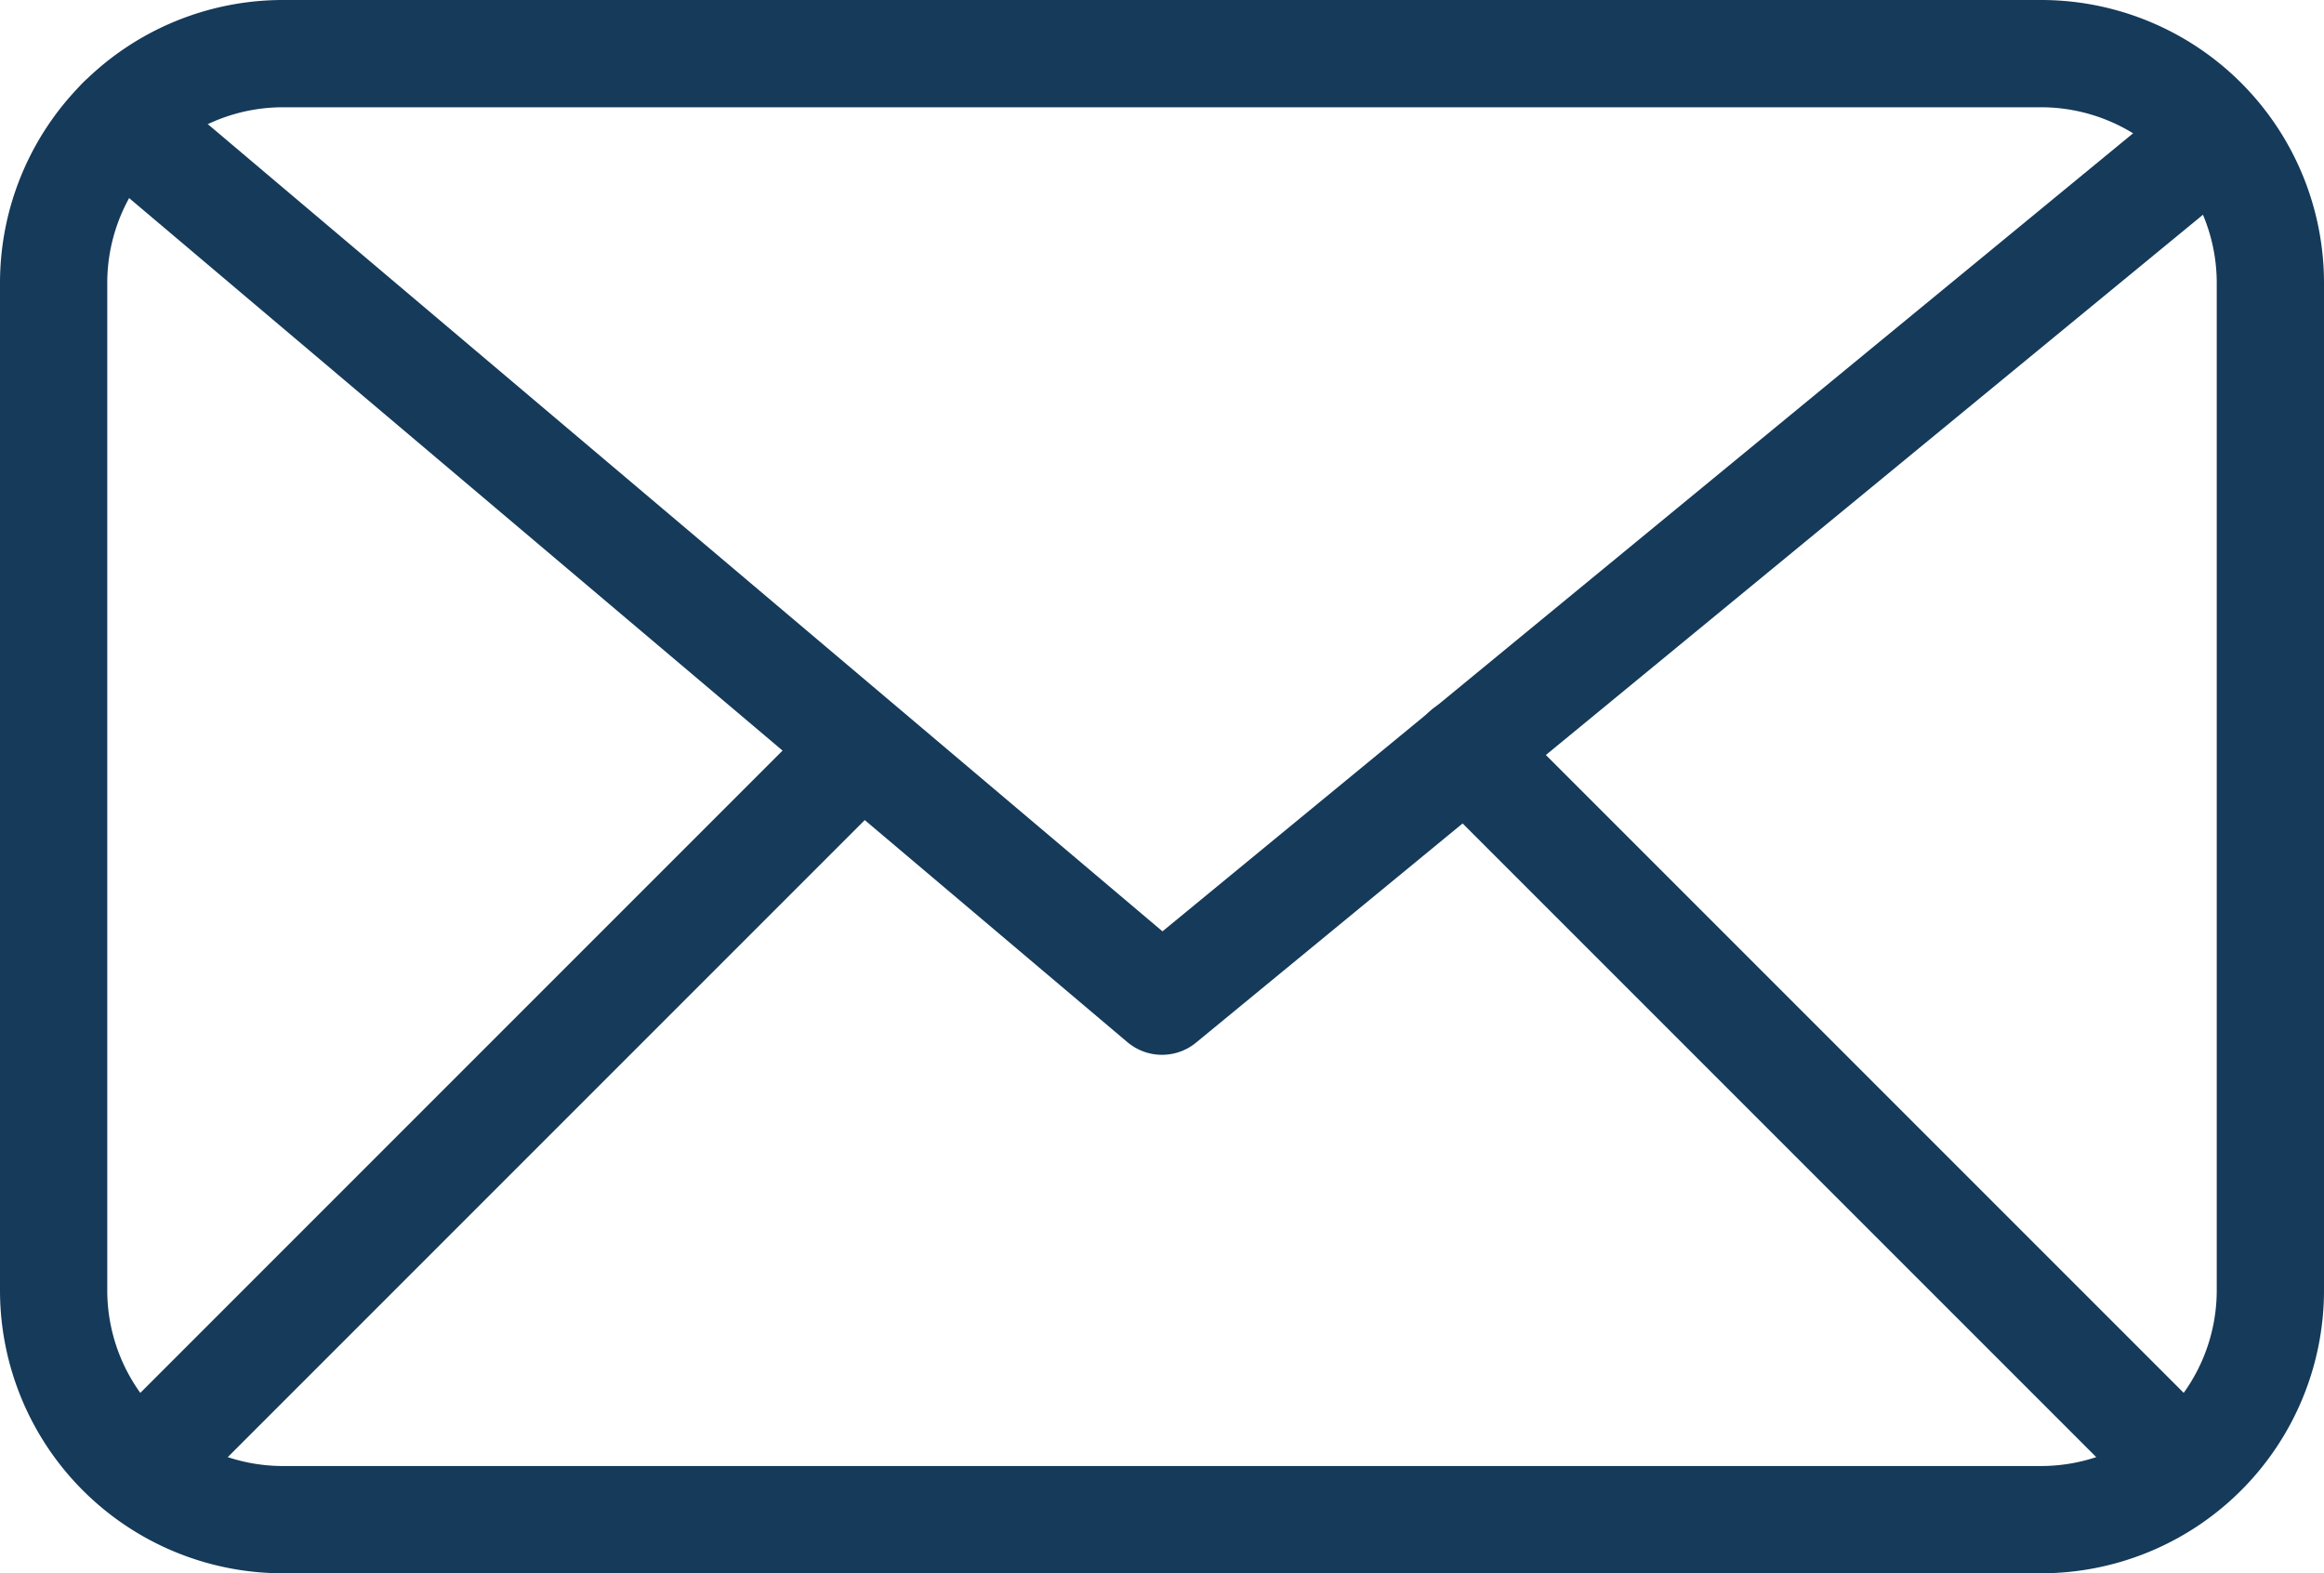
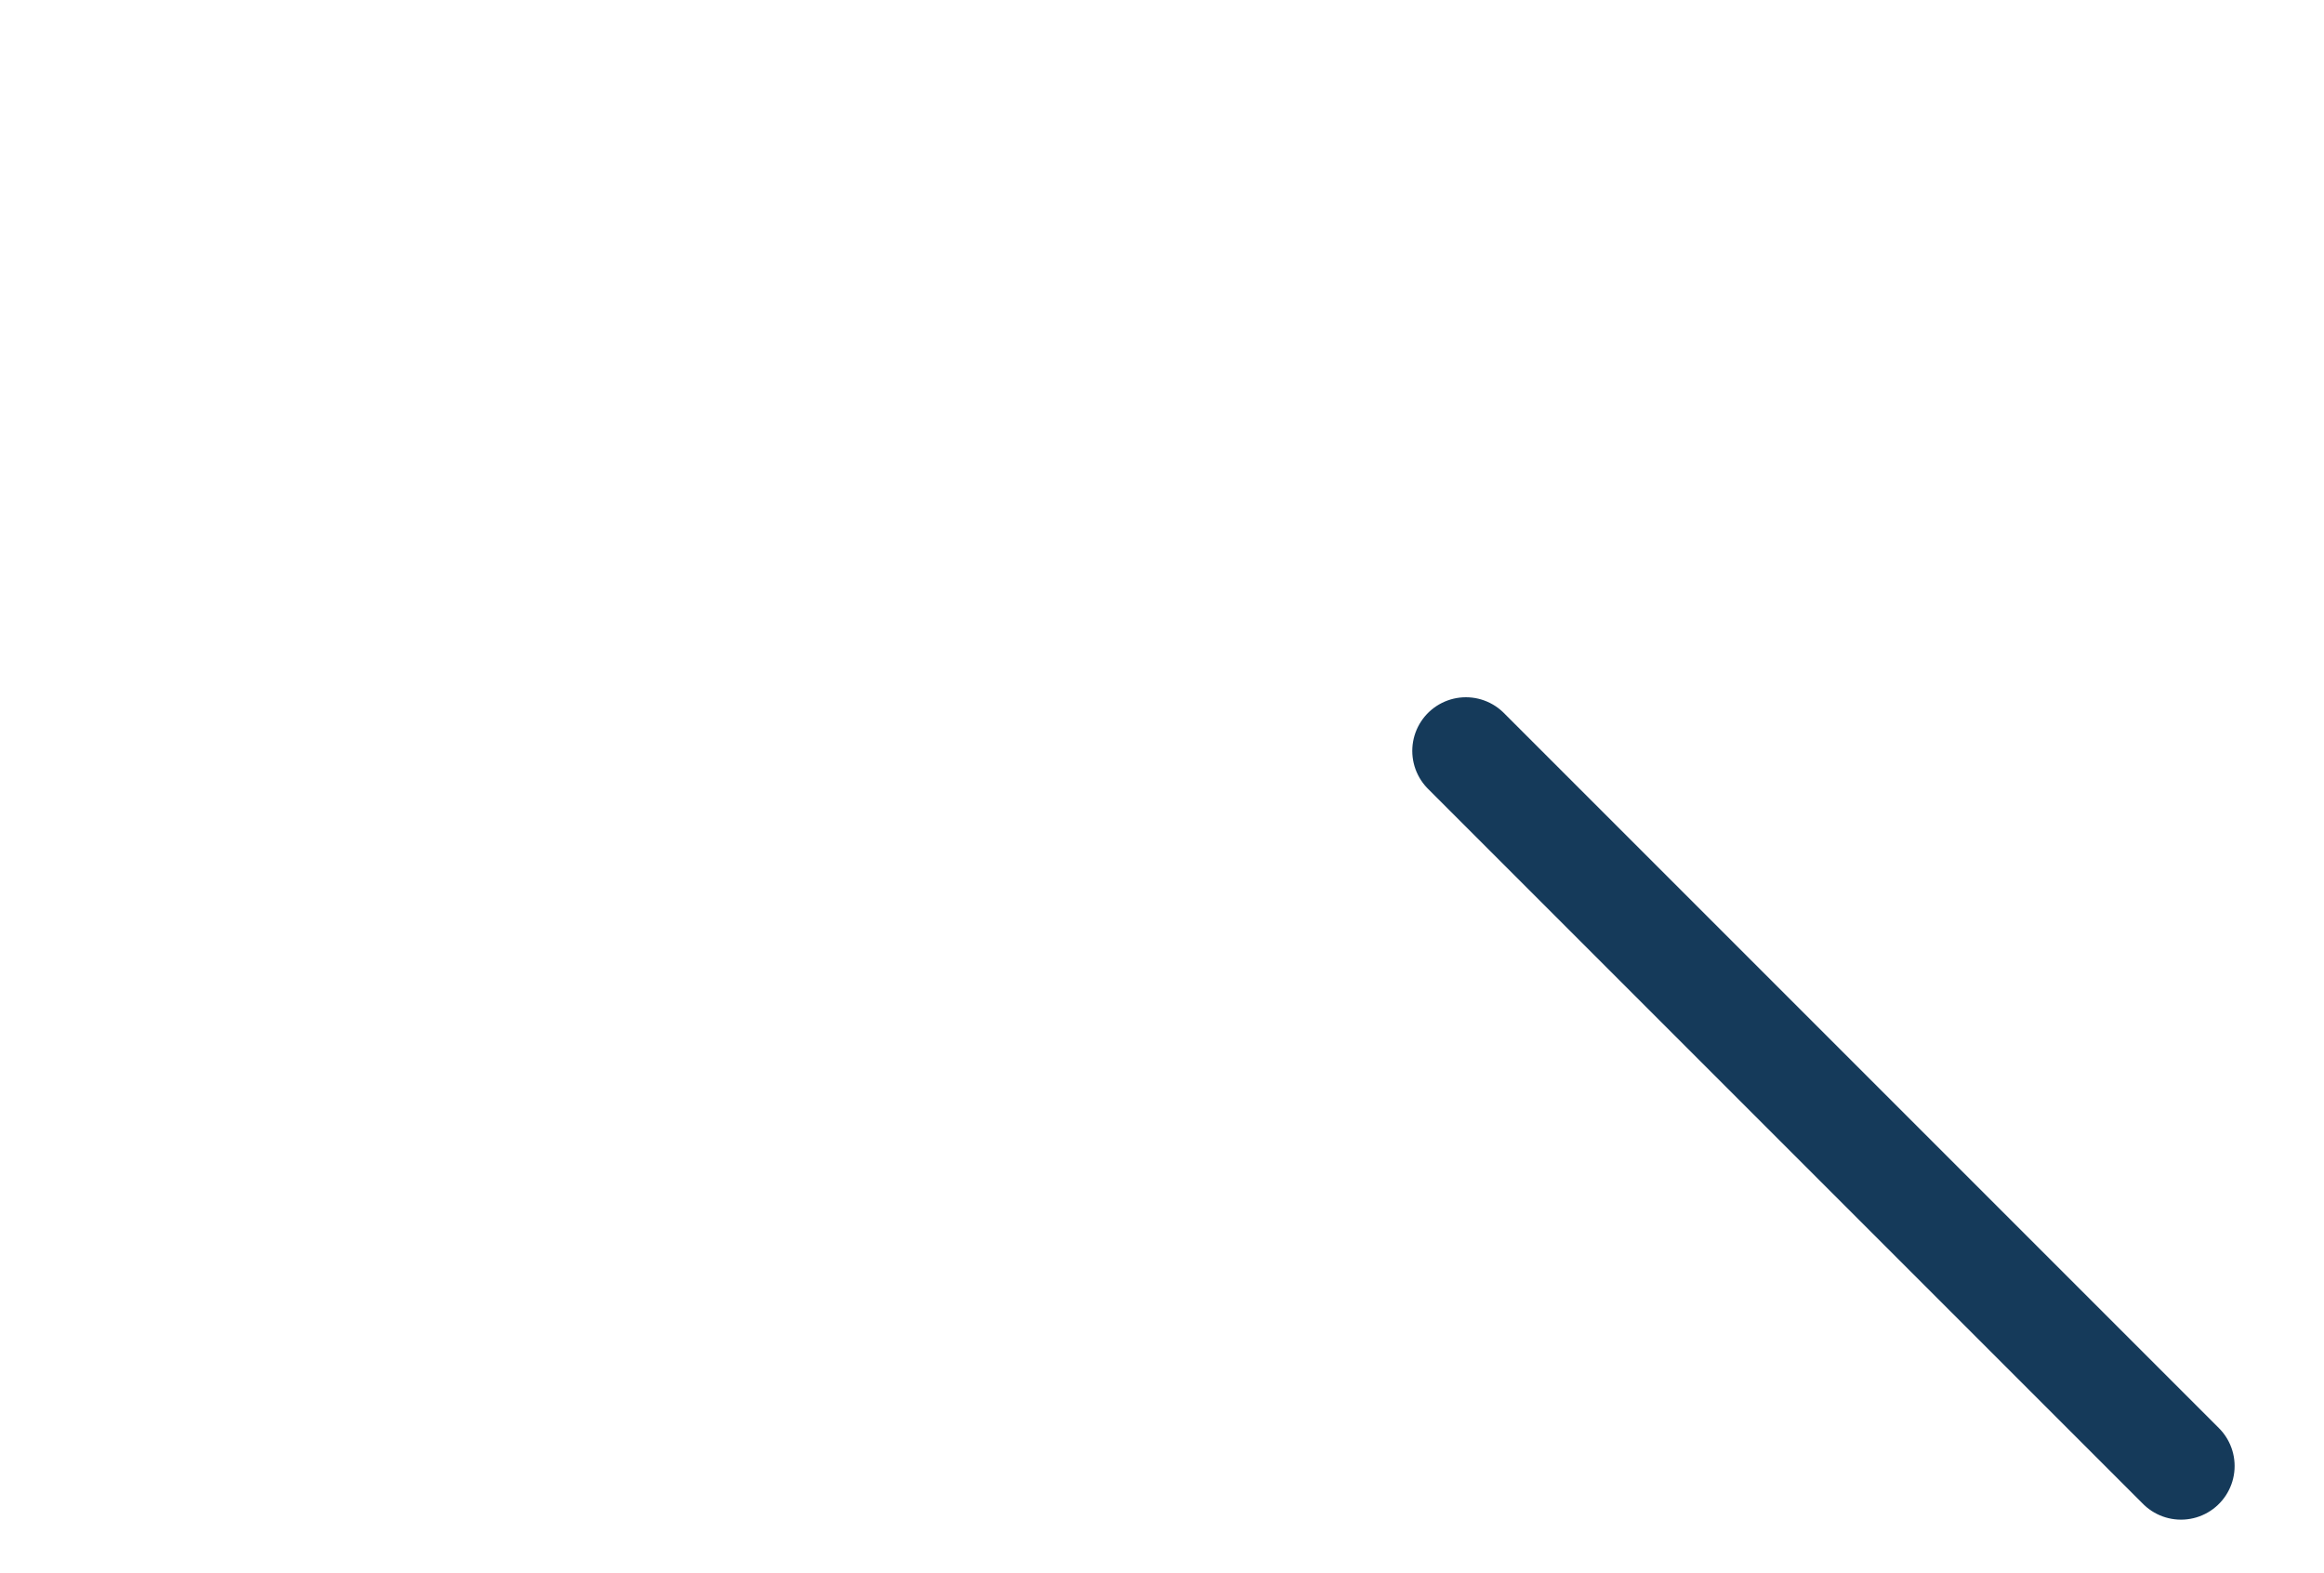
<svg xmlns="http://www.w3.org/2000/svg" width="65" height="44" viewBox="0 0 65 44">
  <defs>
    <style>.a,.b{fill:none;stroke:#153a5a;stroke-linejoin:round;stroke-width:3px;}.b{stroke-linecap:round;}</style>
  </defs>
  <g transform="translate(-1136.5 -1495.5)">
-     <path class="a" d="M1193.586,1538h-49.172a6.414,6.414,0,0,1-6.414-6.414v-28.172a6.415,6.415,0,0,1,6.414-6.414h49.172a6.414,6.414,0,0,1,6.414,6.414v28.172A6.414,6.414,0,0,1,1193.586,1538Z" />
-     <path class="b" d="M1139.879,1498.879,1169,1523.5l28.327-23.289" />
-     <line class="a" y1="20" x2="20" transform="translate(1140.5 1516.5)" />
    <line class="b" x1="20" y1="20" transform="translate(1177.5 1516.5)" />
  </g>
</svg>